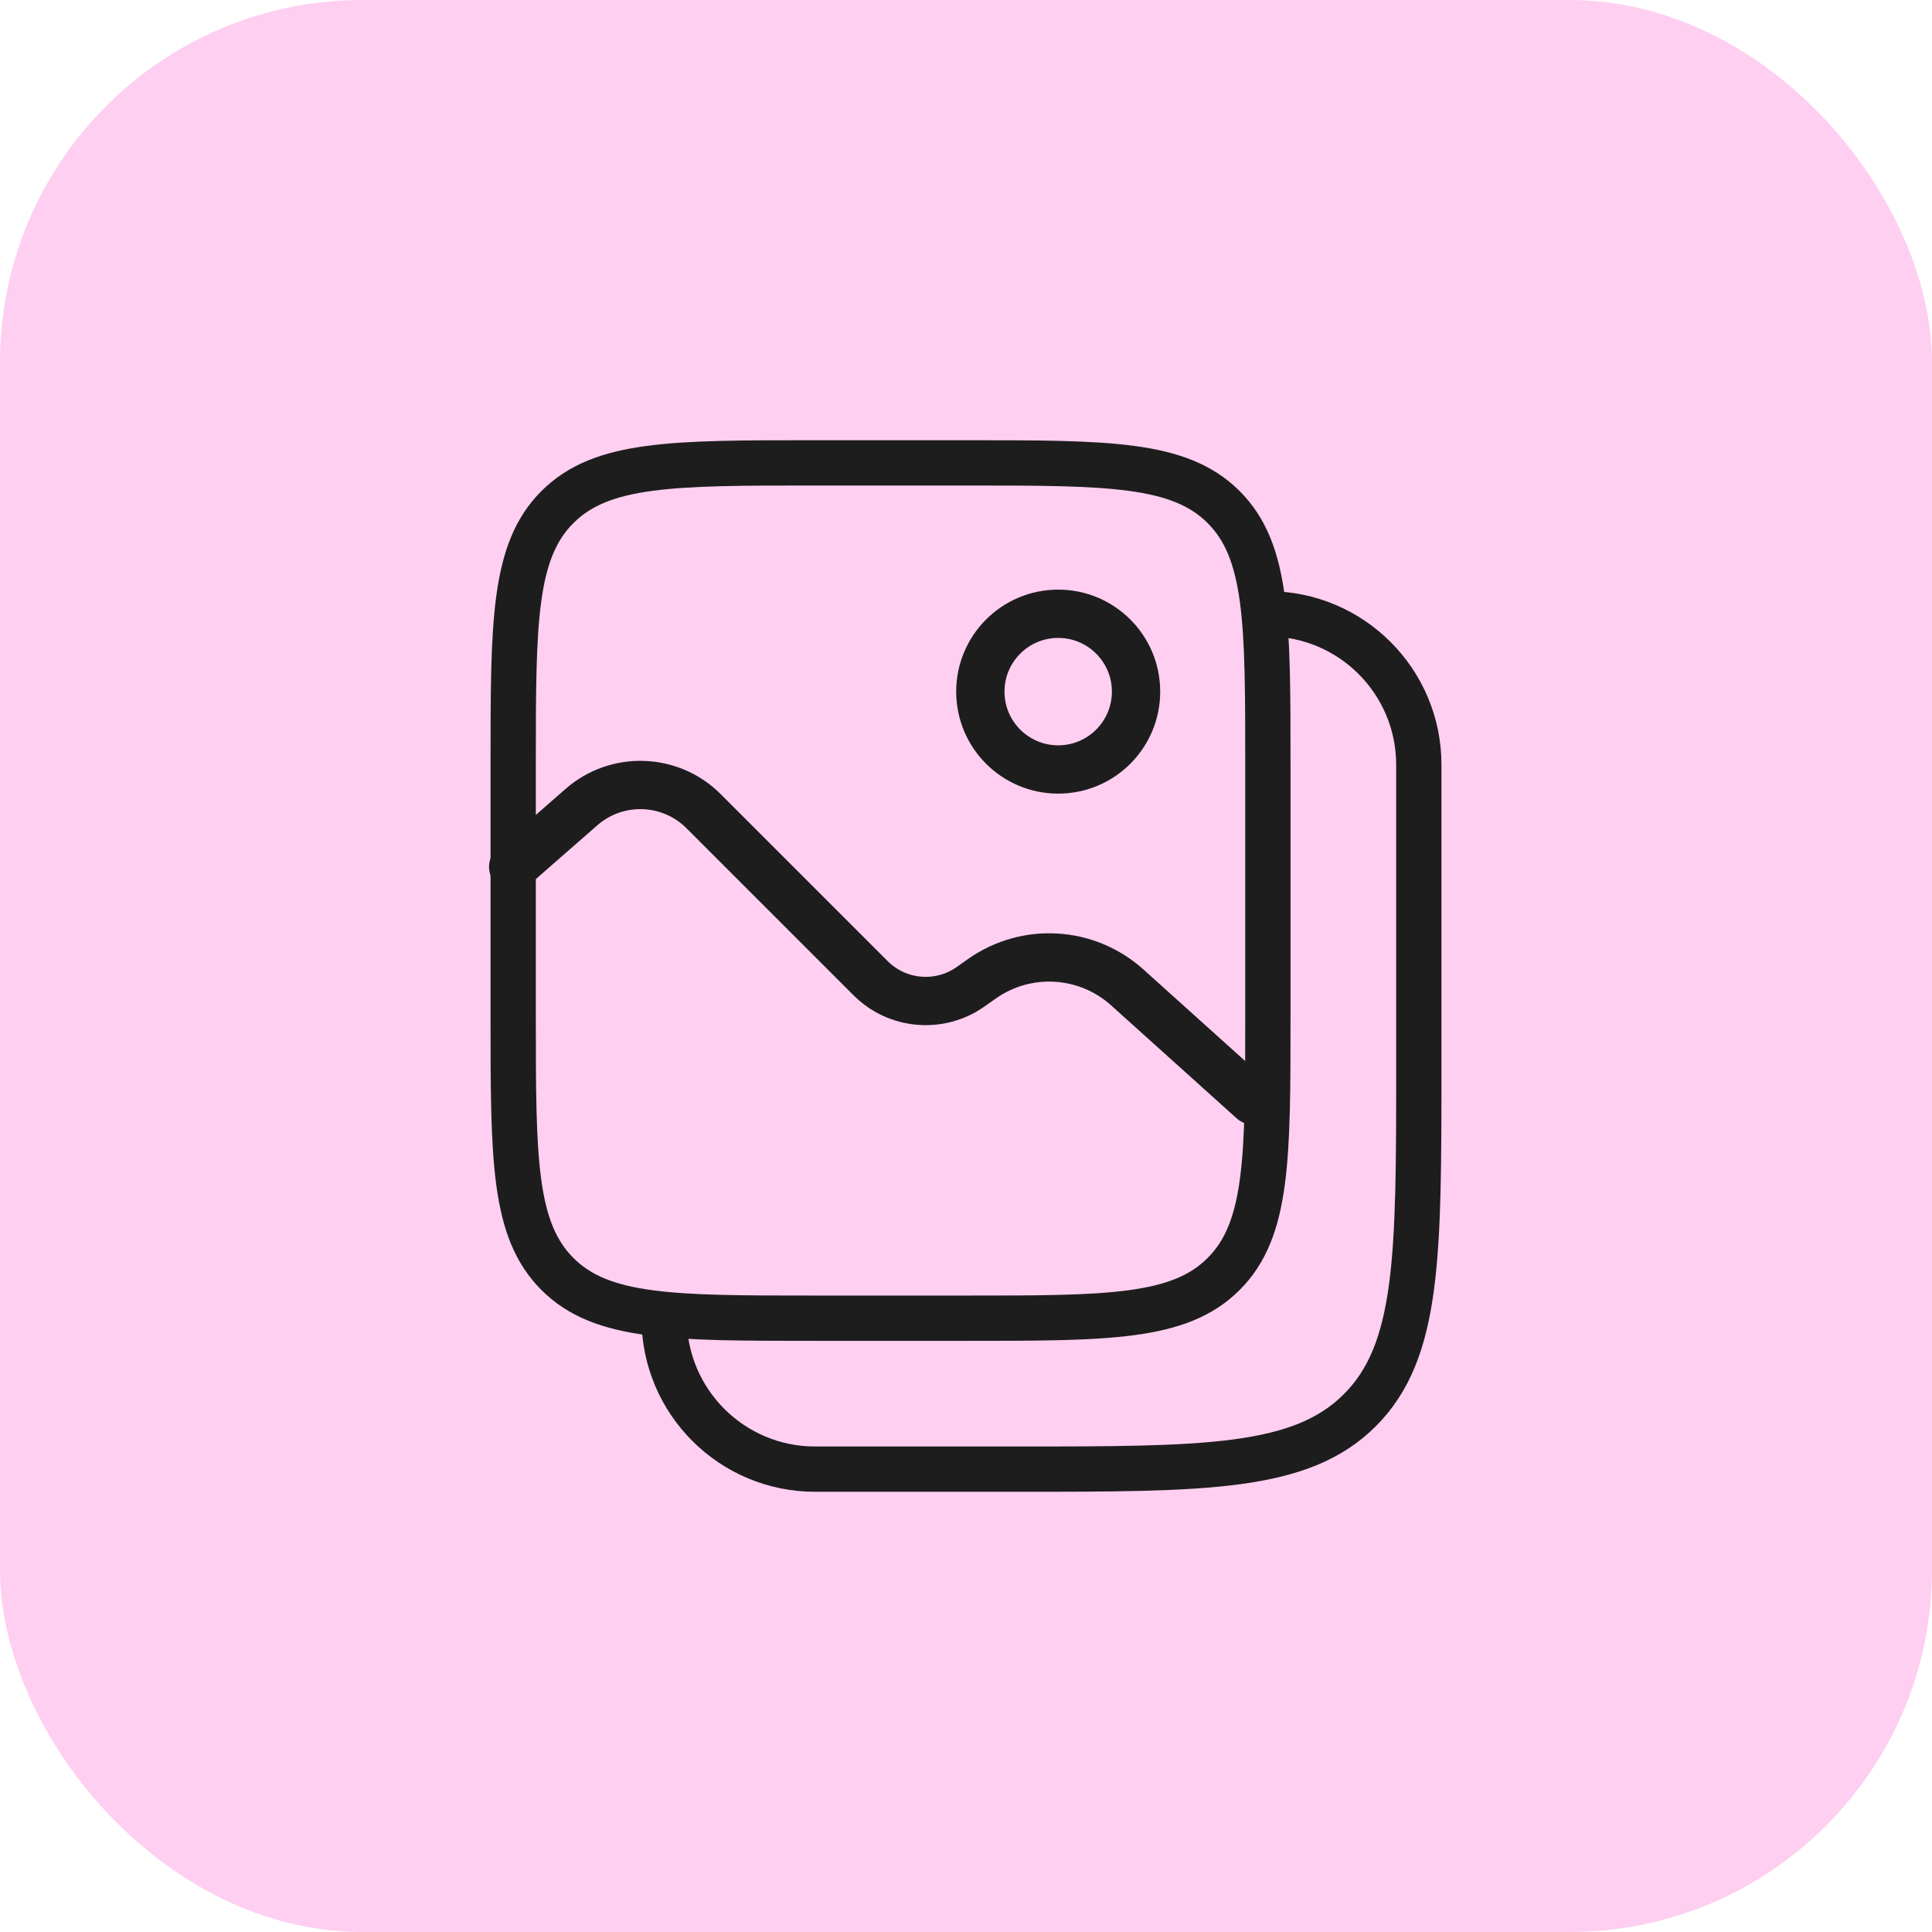
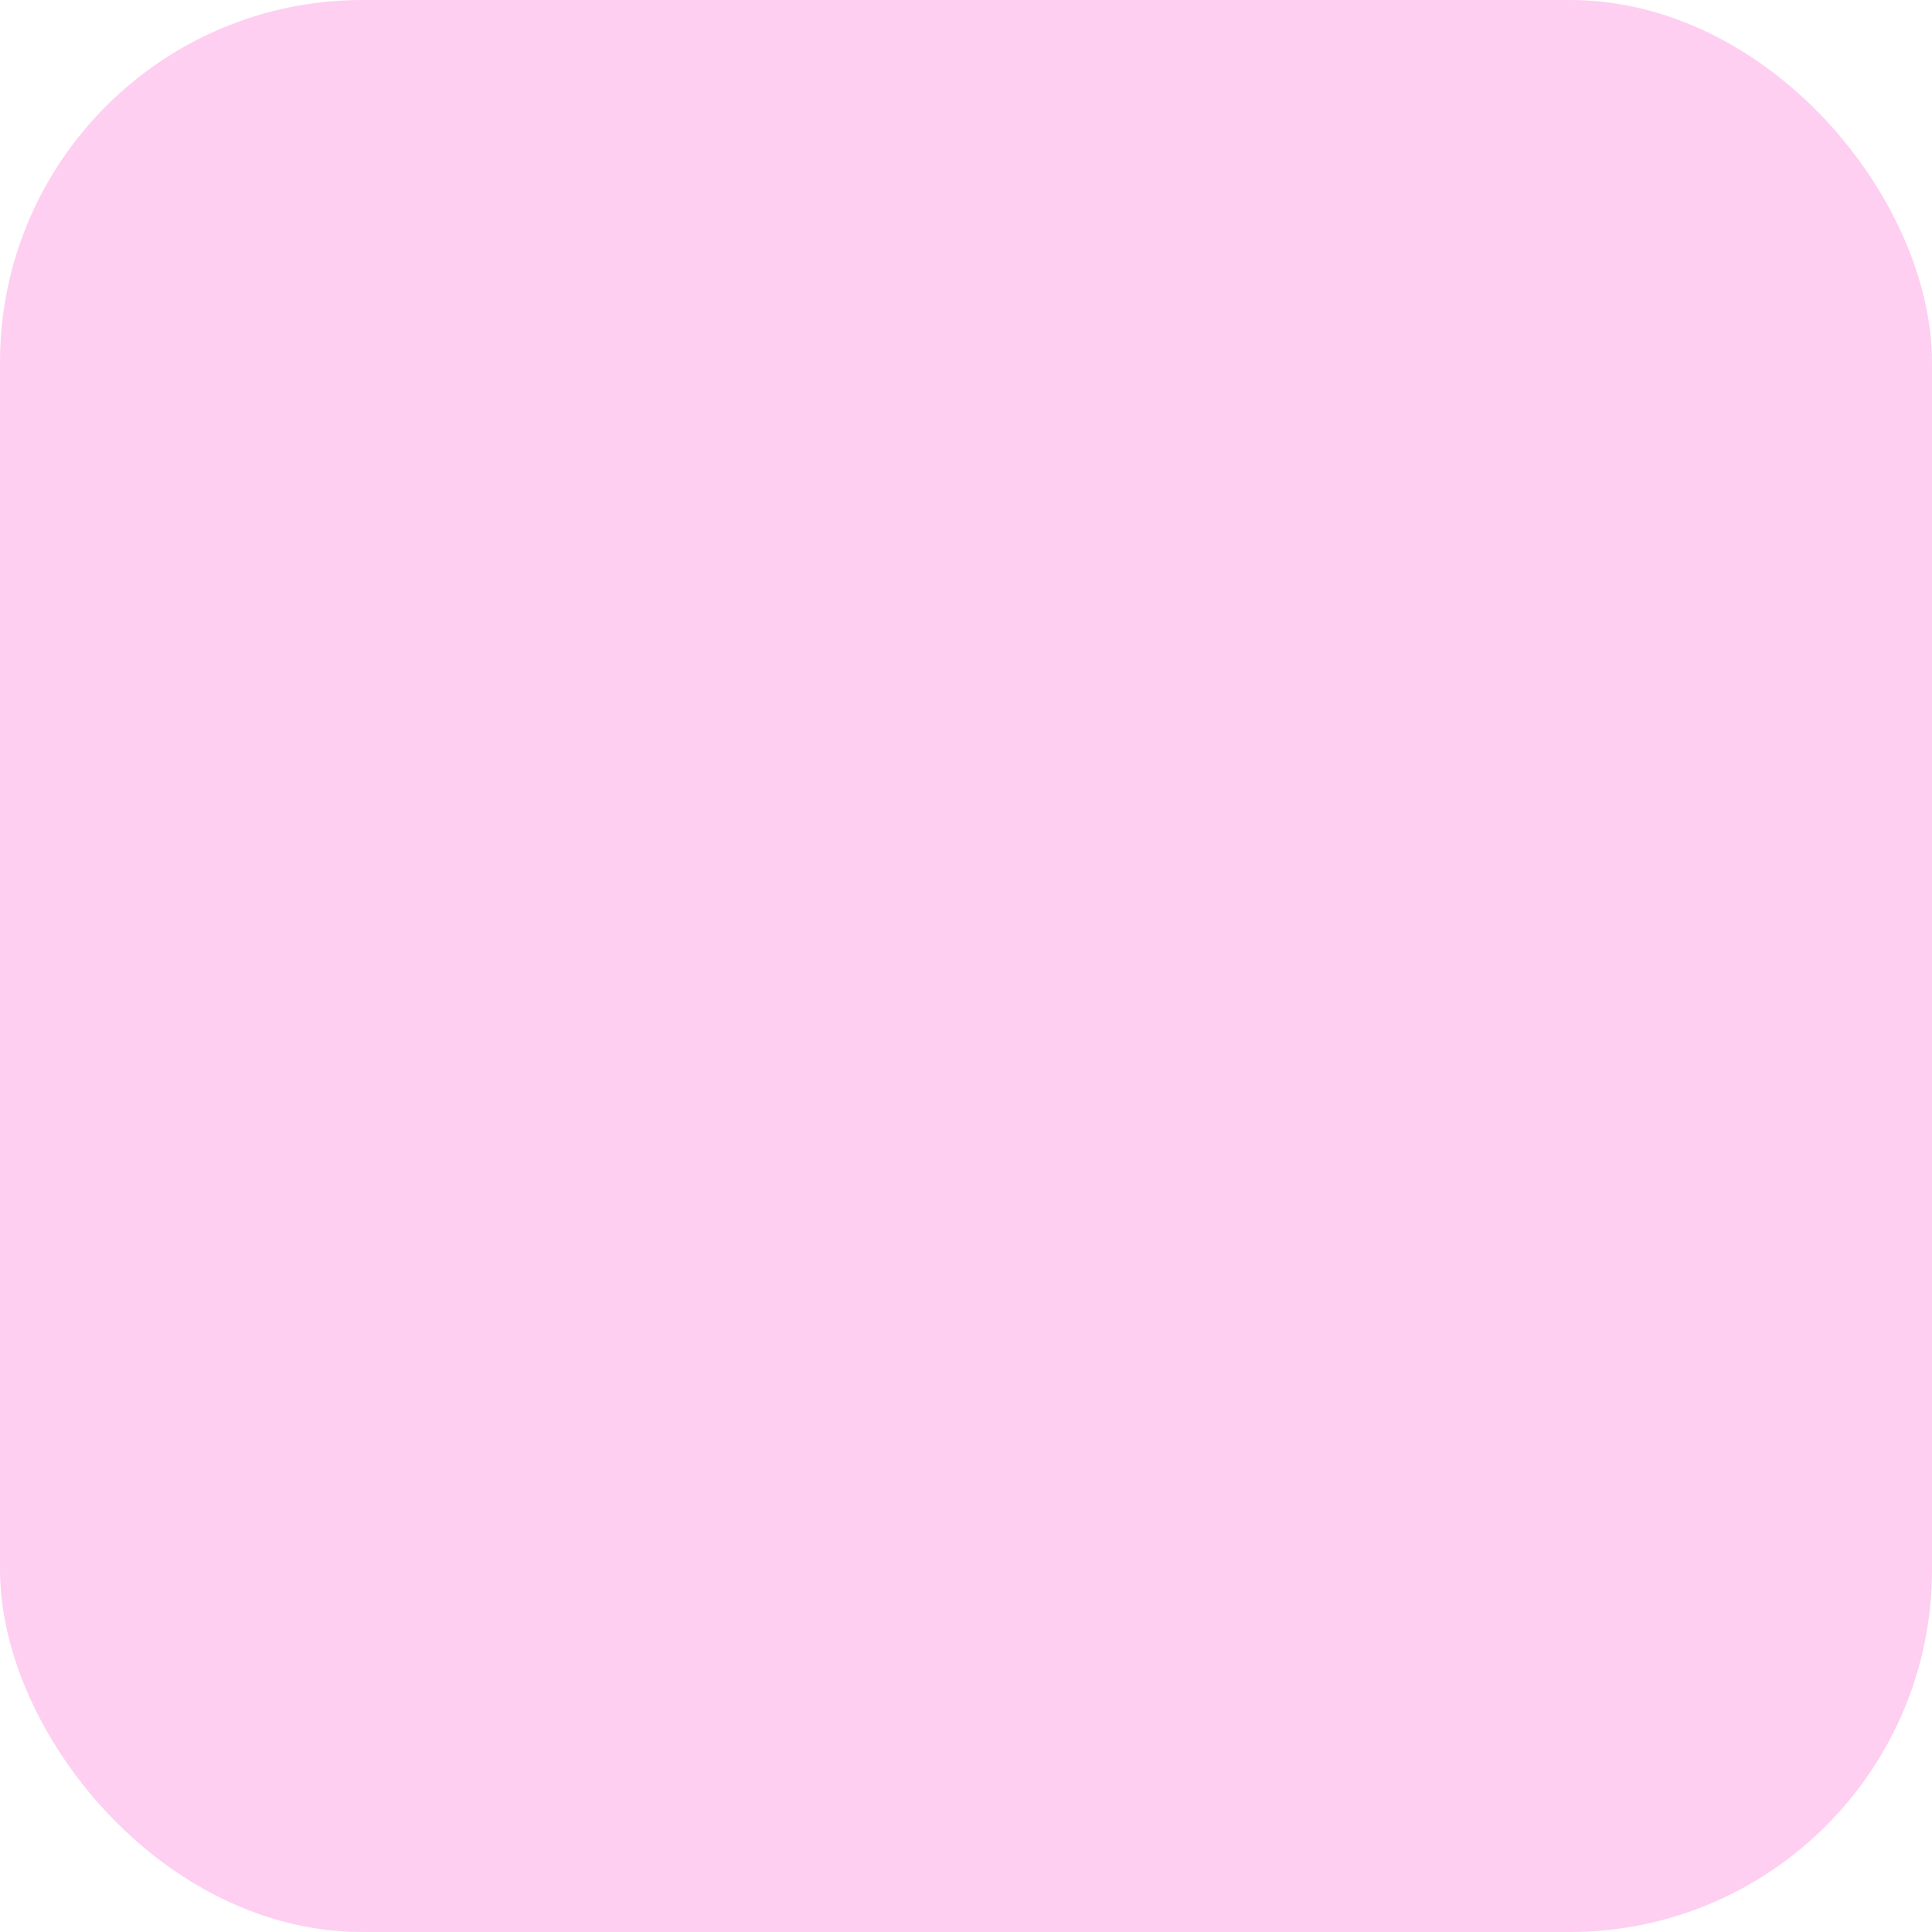
<svg xmlns="http://www.w3.org/2000/svg" width="64" height="64" viewBox="0 0 64 64" fill="none">
  <rect width="64" height="64" rx="12" fill="#FECFF1" />
-   <path d="M42 33.667C42 38.381 42 40.738 40.535 42.202C39.071 43.667 36.714 43.667 32 43.667H27C22.286 43.667 19.929 43.667 18.465 42.202C17 40.738 17 38.381 17 33.667V25.333C17 20.619 17 18.262 18.465 16.798C19.929 15.333 22.286 15.333 27 15.333H32C36.714 15.333 39.071 15.333 40.535 16.798C42 18.262 42 20.619 42 25.333V33.667Z" stroke="#1D1D1D" stroke-width="1.5" />
-   <circle cx="35.054" cy="22.911" r="2.579" stroke="#1D1D1D" stroke-width="1.6" />
-   <path d="M17 28.714L19.259 26.738C20.434 25.709 22.205 25.768 23.309 26.873L28.84 32.404C29.726 33.29 31.121 33.411 32.147 32.691L32.531 32.42C34.007 31.383 36.003 31.503 37.343 32.71L41.5 36.451" stroke="#1D1D1D" stroke-width="1.6" stroke-linecap="round" />
-   <path d="M42 20.333C44.761 20.333 47 22.572 47 25.333V35.333C47 41.619 47 44.761 45.047 46.714C43.095 48.667 39.952 48.667 33.667 48.667H27C24.239 48.667 22 46.428 22 43.667" stroke="#1D1D1D" stroke-width="1.5" />
</svg>